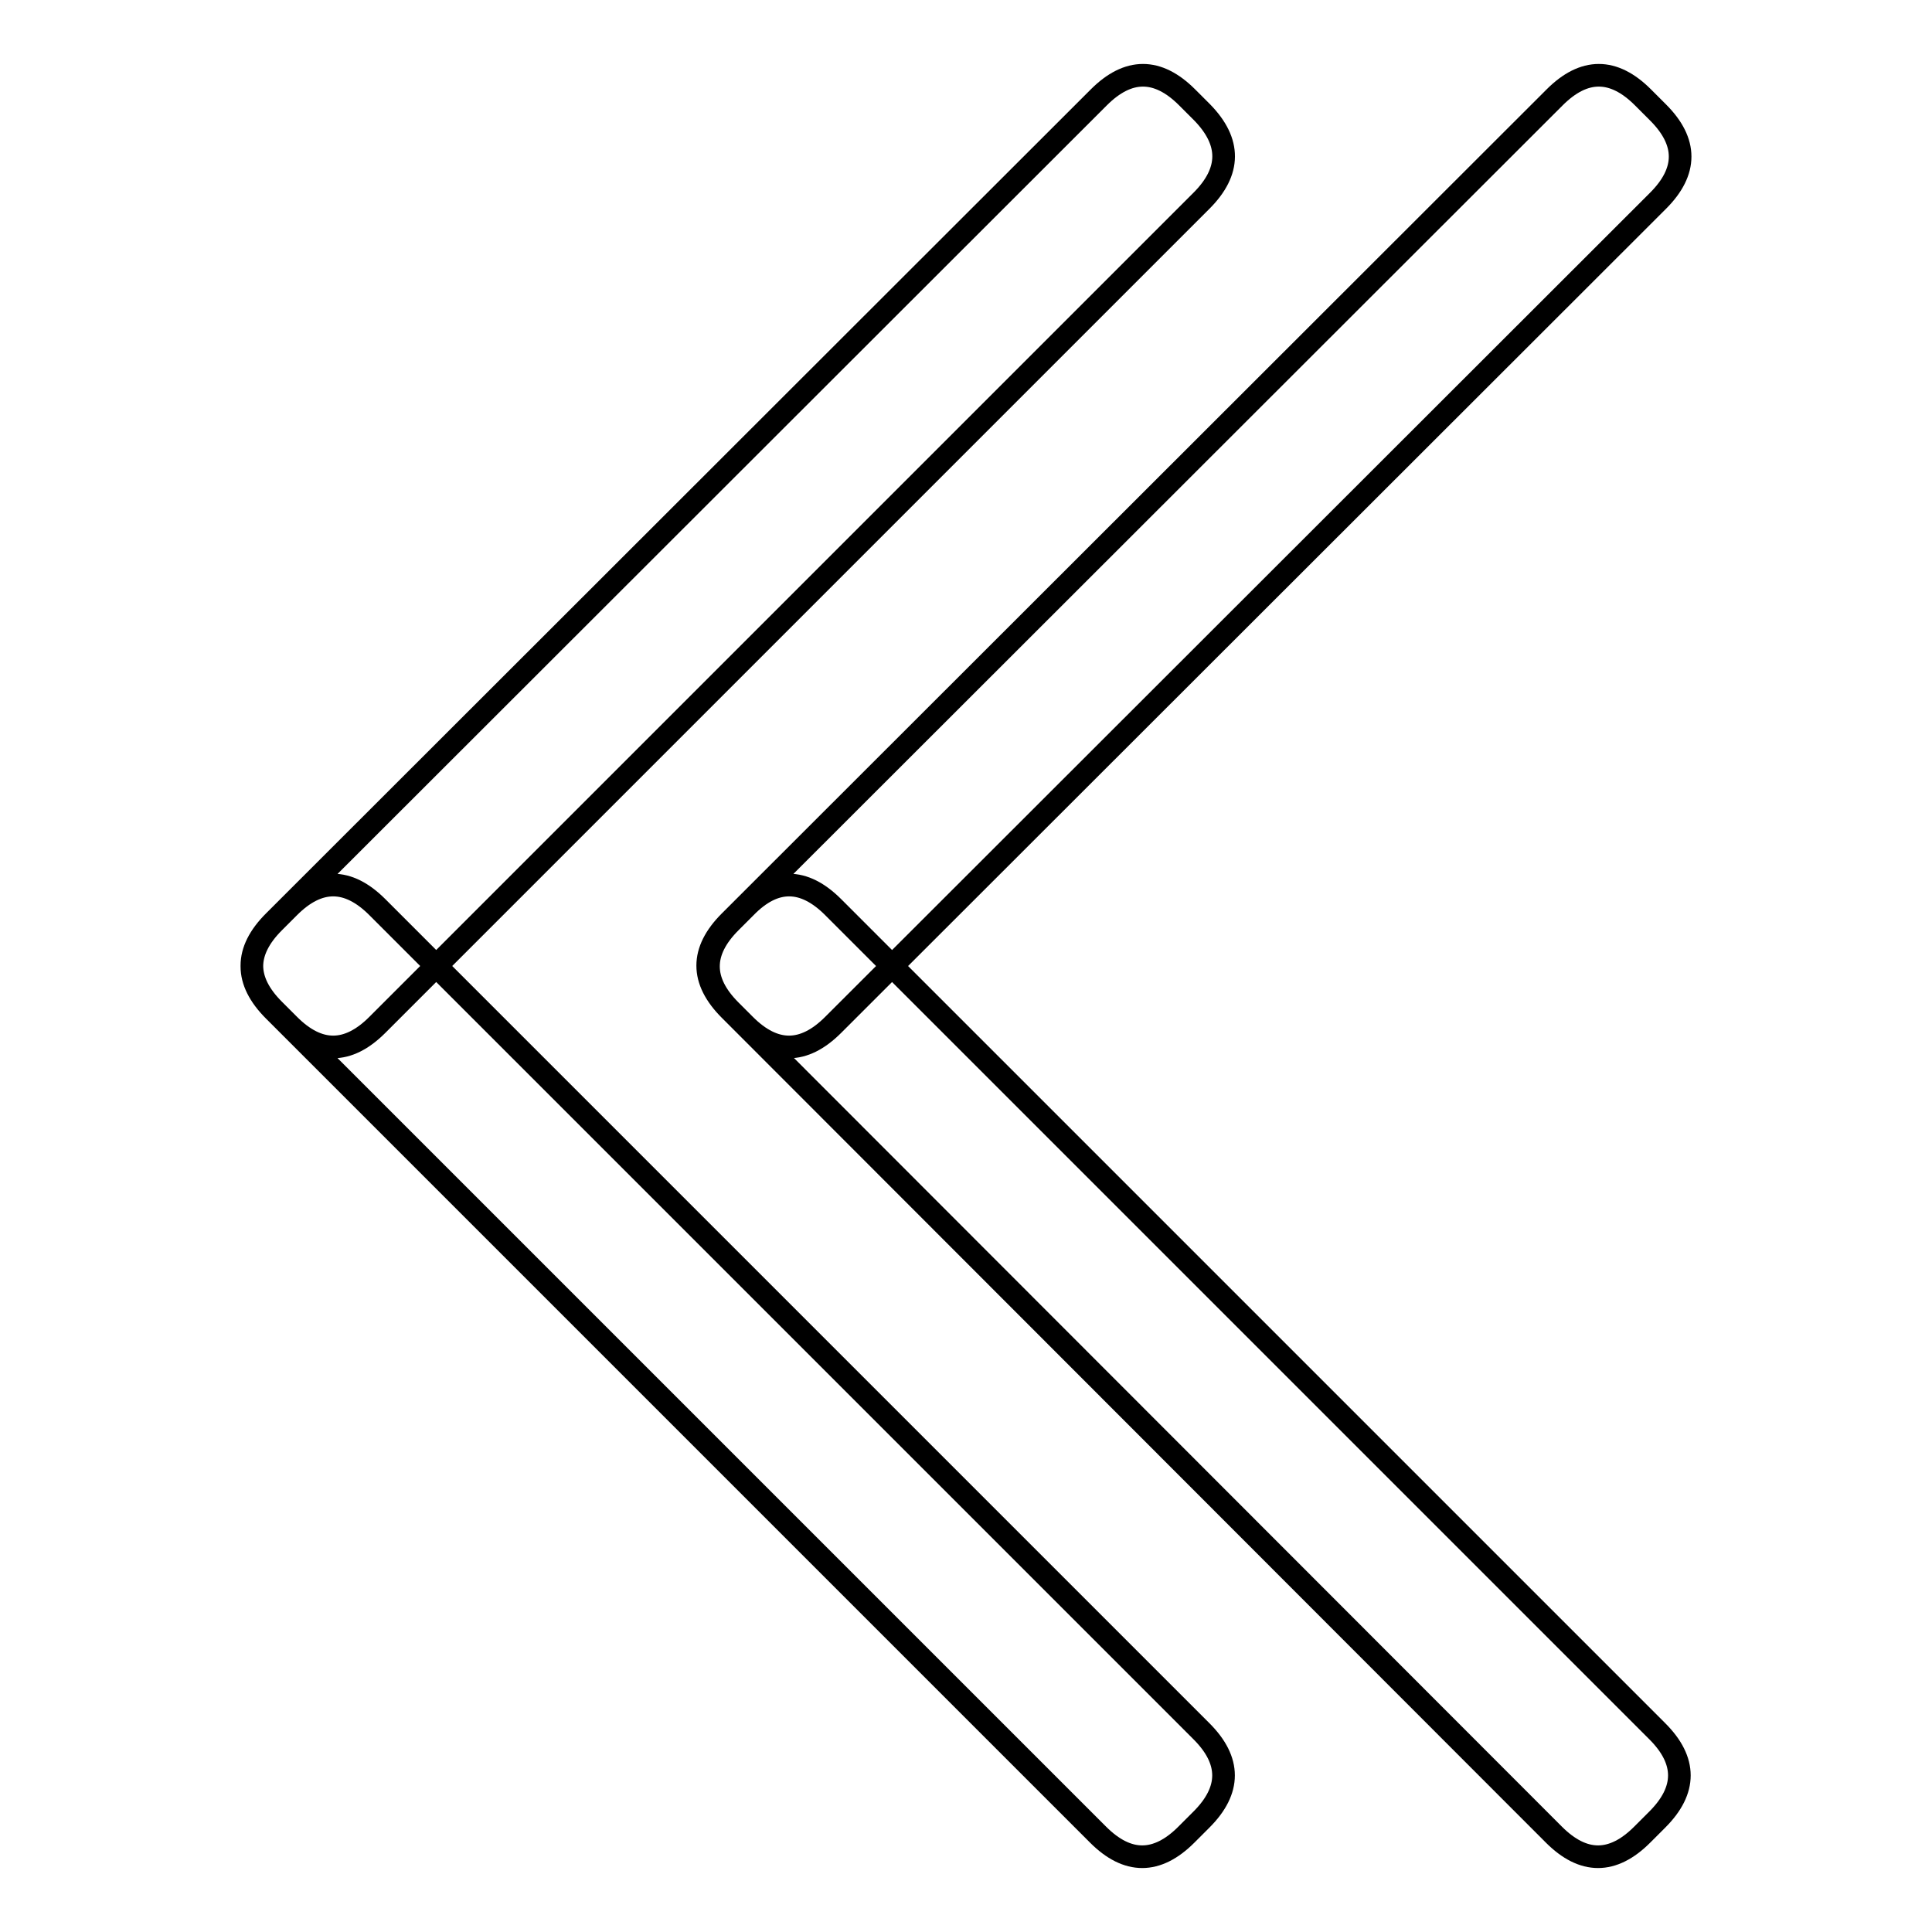
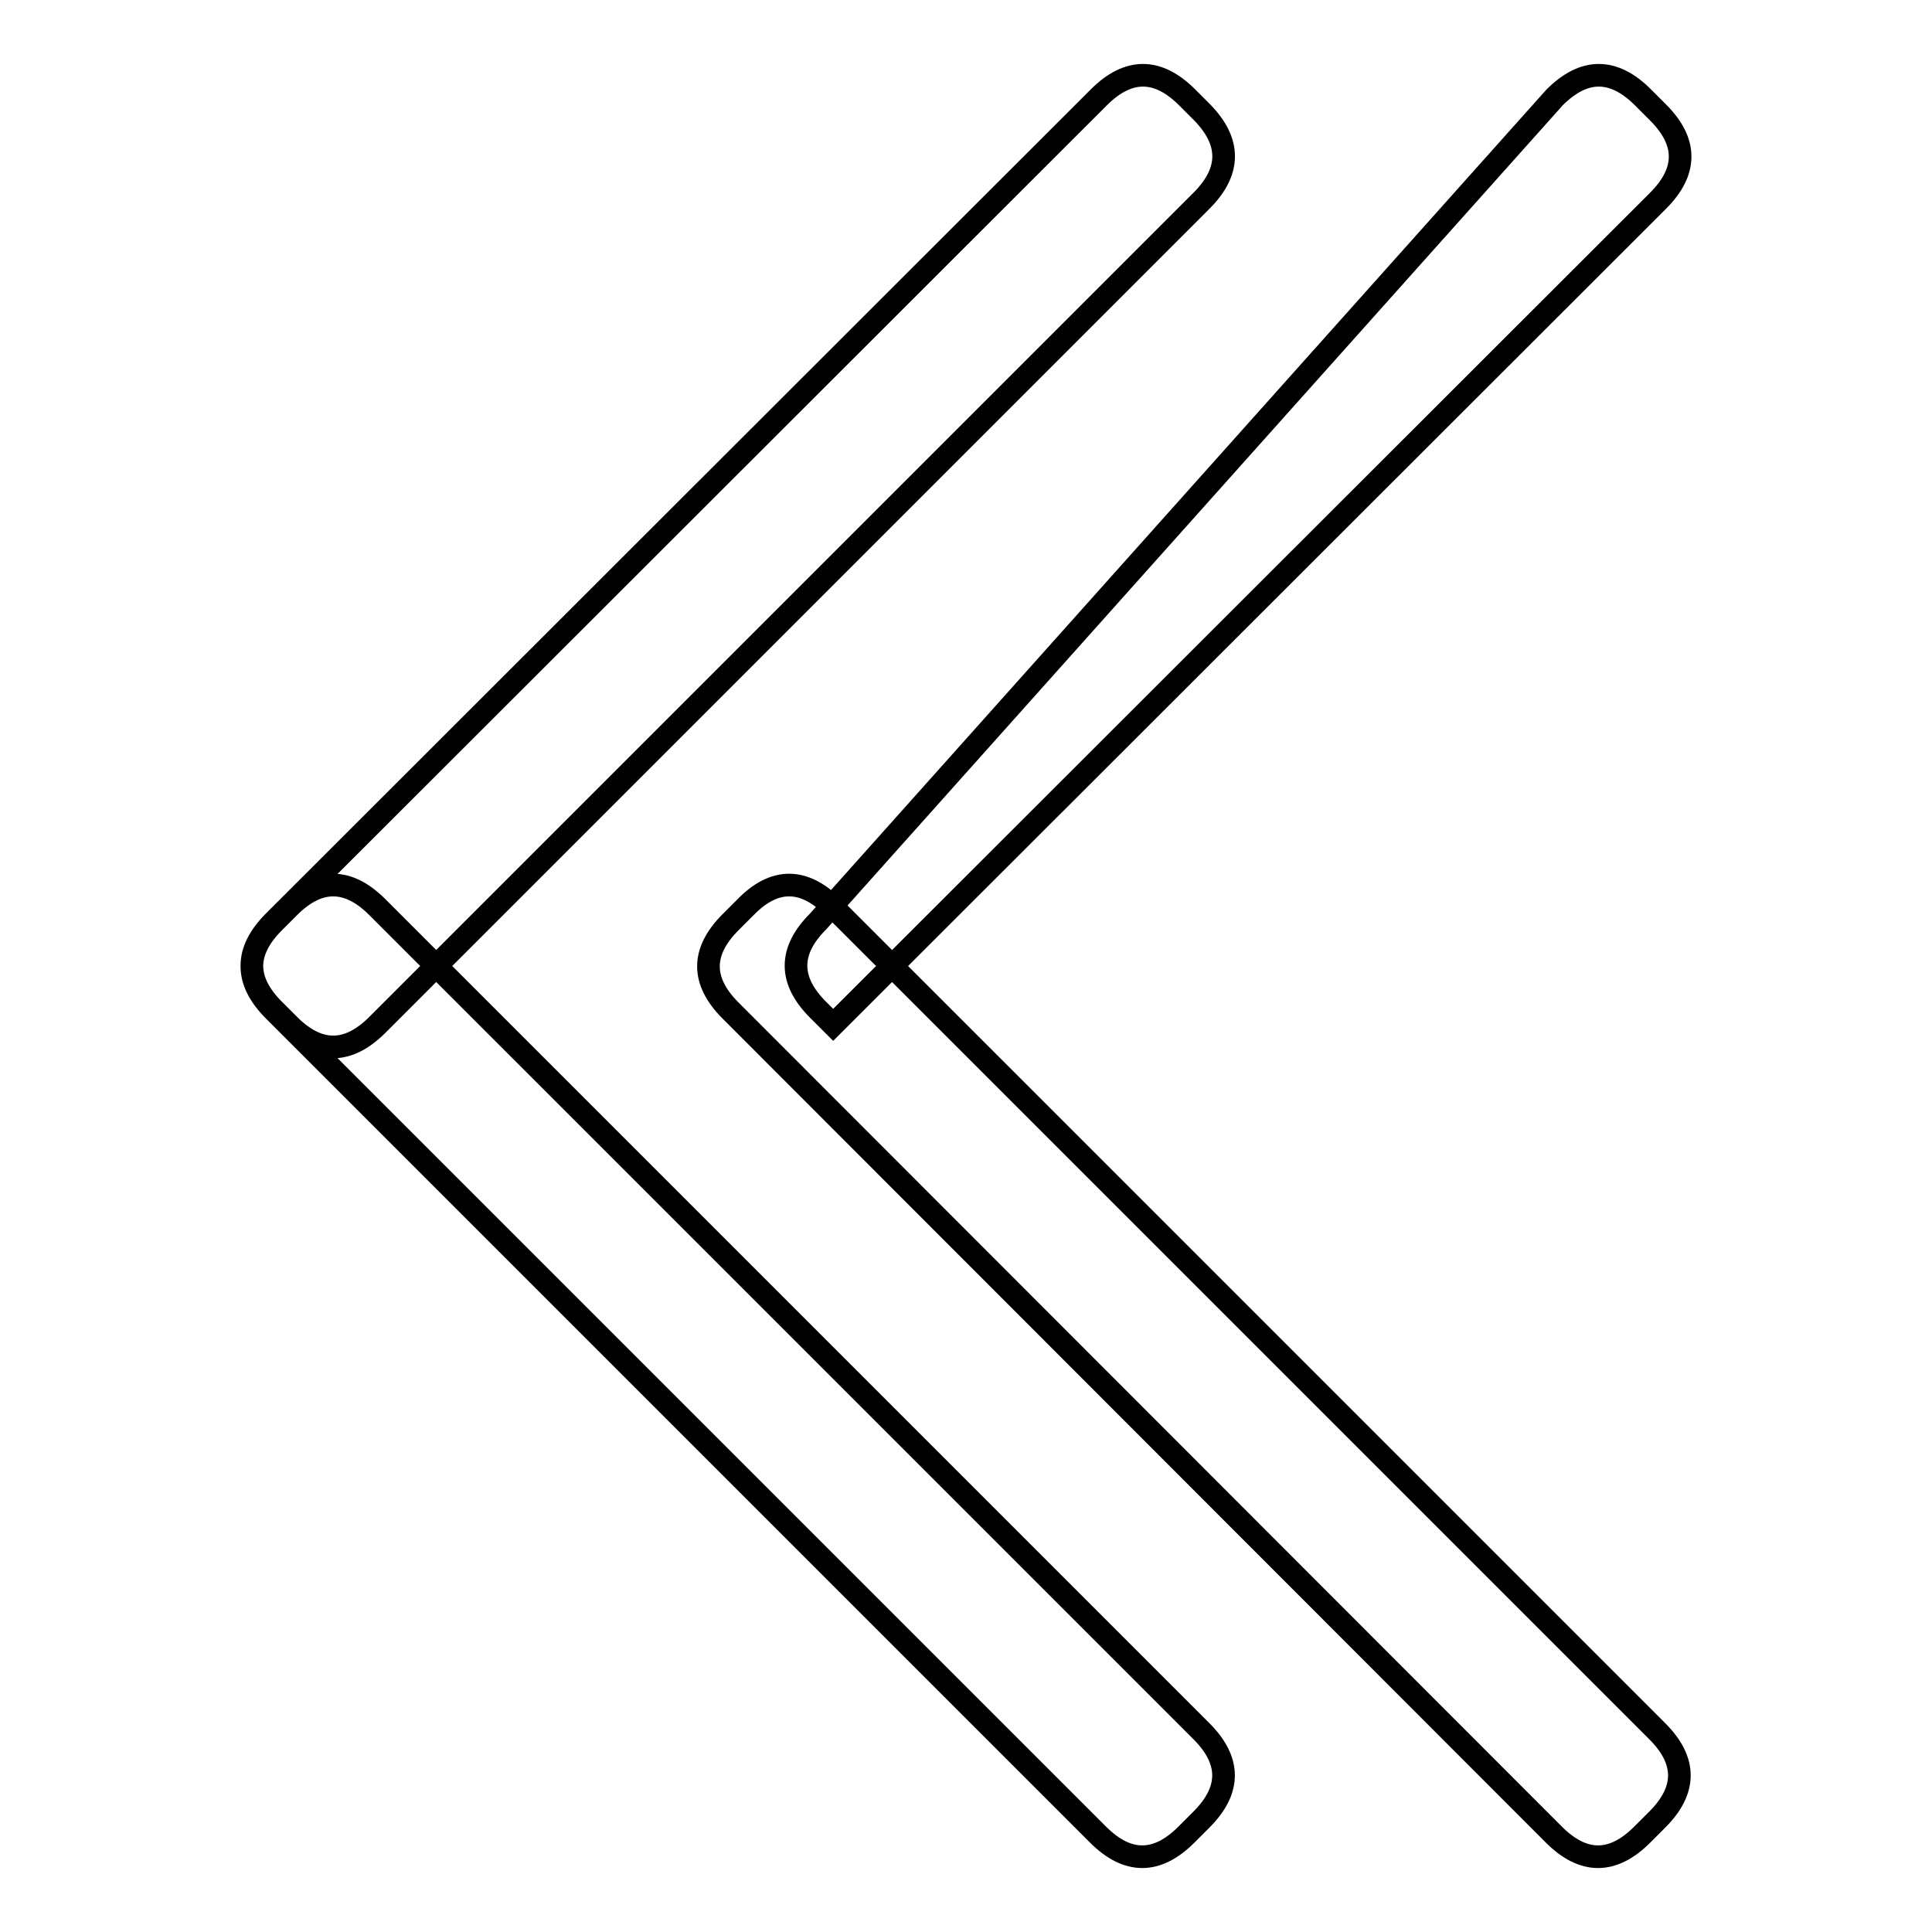
<svg xmlns="http://www.w3.org/2000/svg" version="1.1" x="0px" y="0px" viewBox="0 0 256 256" enable-background="new 0 0 256 256" xml:space="preserve">
  <g>
-     <path stroke-width="3" fill-opacity="0" stroke="#000000" d="M219.7,26.6L110.4,135.8c-3.9,3.9-7.8,3.9-11.7,0l-2-2c-3.9-3.9-3.9-7.8,0-11.7L206,12.9 c3.9-3.9,7.8-3.9,11.7,0l2,2C223.6,18.8,223.6,22.7,219.7,26.6z M110.4,120.2l109.2,109.2c3.9,3.9,3.9,7.8,0,11.7l-2,2 c-3.9,3.9-7.8,3.9-11.7,0L96.8,133.9c-3.9-3.9-3.9-7.8,0-11.7l2-2C102.6,116.3,106.5,116.3,110.4,120.2z M159.2,26.6L50,135.8 c-3.9,3.9-7.8,3.9-11.7,0l-2-2c-3.9-3.9-3.9-7.8,0-11.7L145.6,12.9c3.9-3.9,7.8-3.9,11.7,0l2,2C163.1,18.8,163.1,22.7,159.2,26.6z  M50,120.2l109.2,109.2c3.9,3.9,3.9,7.8,0,11.7l-2,2c-3.9,3.9-7.8,3.9-11.7,0L36.3,133.9c-3.9-3.9-3.9-7.8,0-11.7l2-2 C42.2,116.3,46.1,116.3,50,120.2z" />
+     <path stroke-width="3" fill-opacity="0" stroke="#000000" d="M219.7,26.6L110.4,135.8l-2-2c-3.9-3.9-3.9-7.8,0-11.7L206,12.9 c3.9-3.9,7.8-3.9,11.7,0l2,2C223.6,18.8,223.6,22.7,219.7,26.6z M110.4,120.2l109.2,109.2c3.9,3.9,3.9,7.8,0,11.7l-2,2 c-3.9,3.9-7.8,3.9-11.7,0L96.8,133.9c-3.9-3.9-3.9-7.8,0-11.7l2-2C102.6,116.3,106.5,116.3,110.4,120.2z M159.2,26.6L50,135.8 c-3.9,3.9-7.8,3.9-11.7,0l-2-2c-3.9-3.9-3.9-7.8,0-11.7L145.6,12.9c3.9-3.9,7.8-3.9,11.7,0l2,2C163.1,18.8,163.1,22.7,159.2,26.6z  M50,120.2l109.2,109.2c3.9,3.9,3.9,7.8,0,11.7l-2,2c-3.9,3.9-7.8,3.9-11.7,0L36.3,133.9c-3.9-3.9-3.9-7.8,0-11.7l2-2 C42.2,116.3,46.1,116.3,50,120.2z" />
  </g>
</svg>